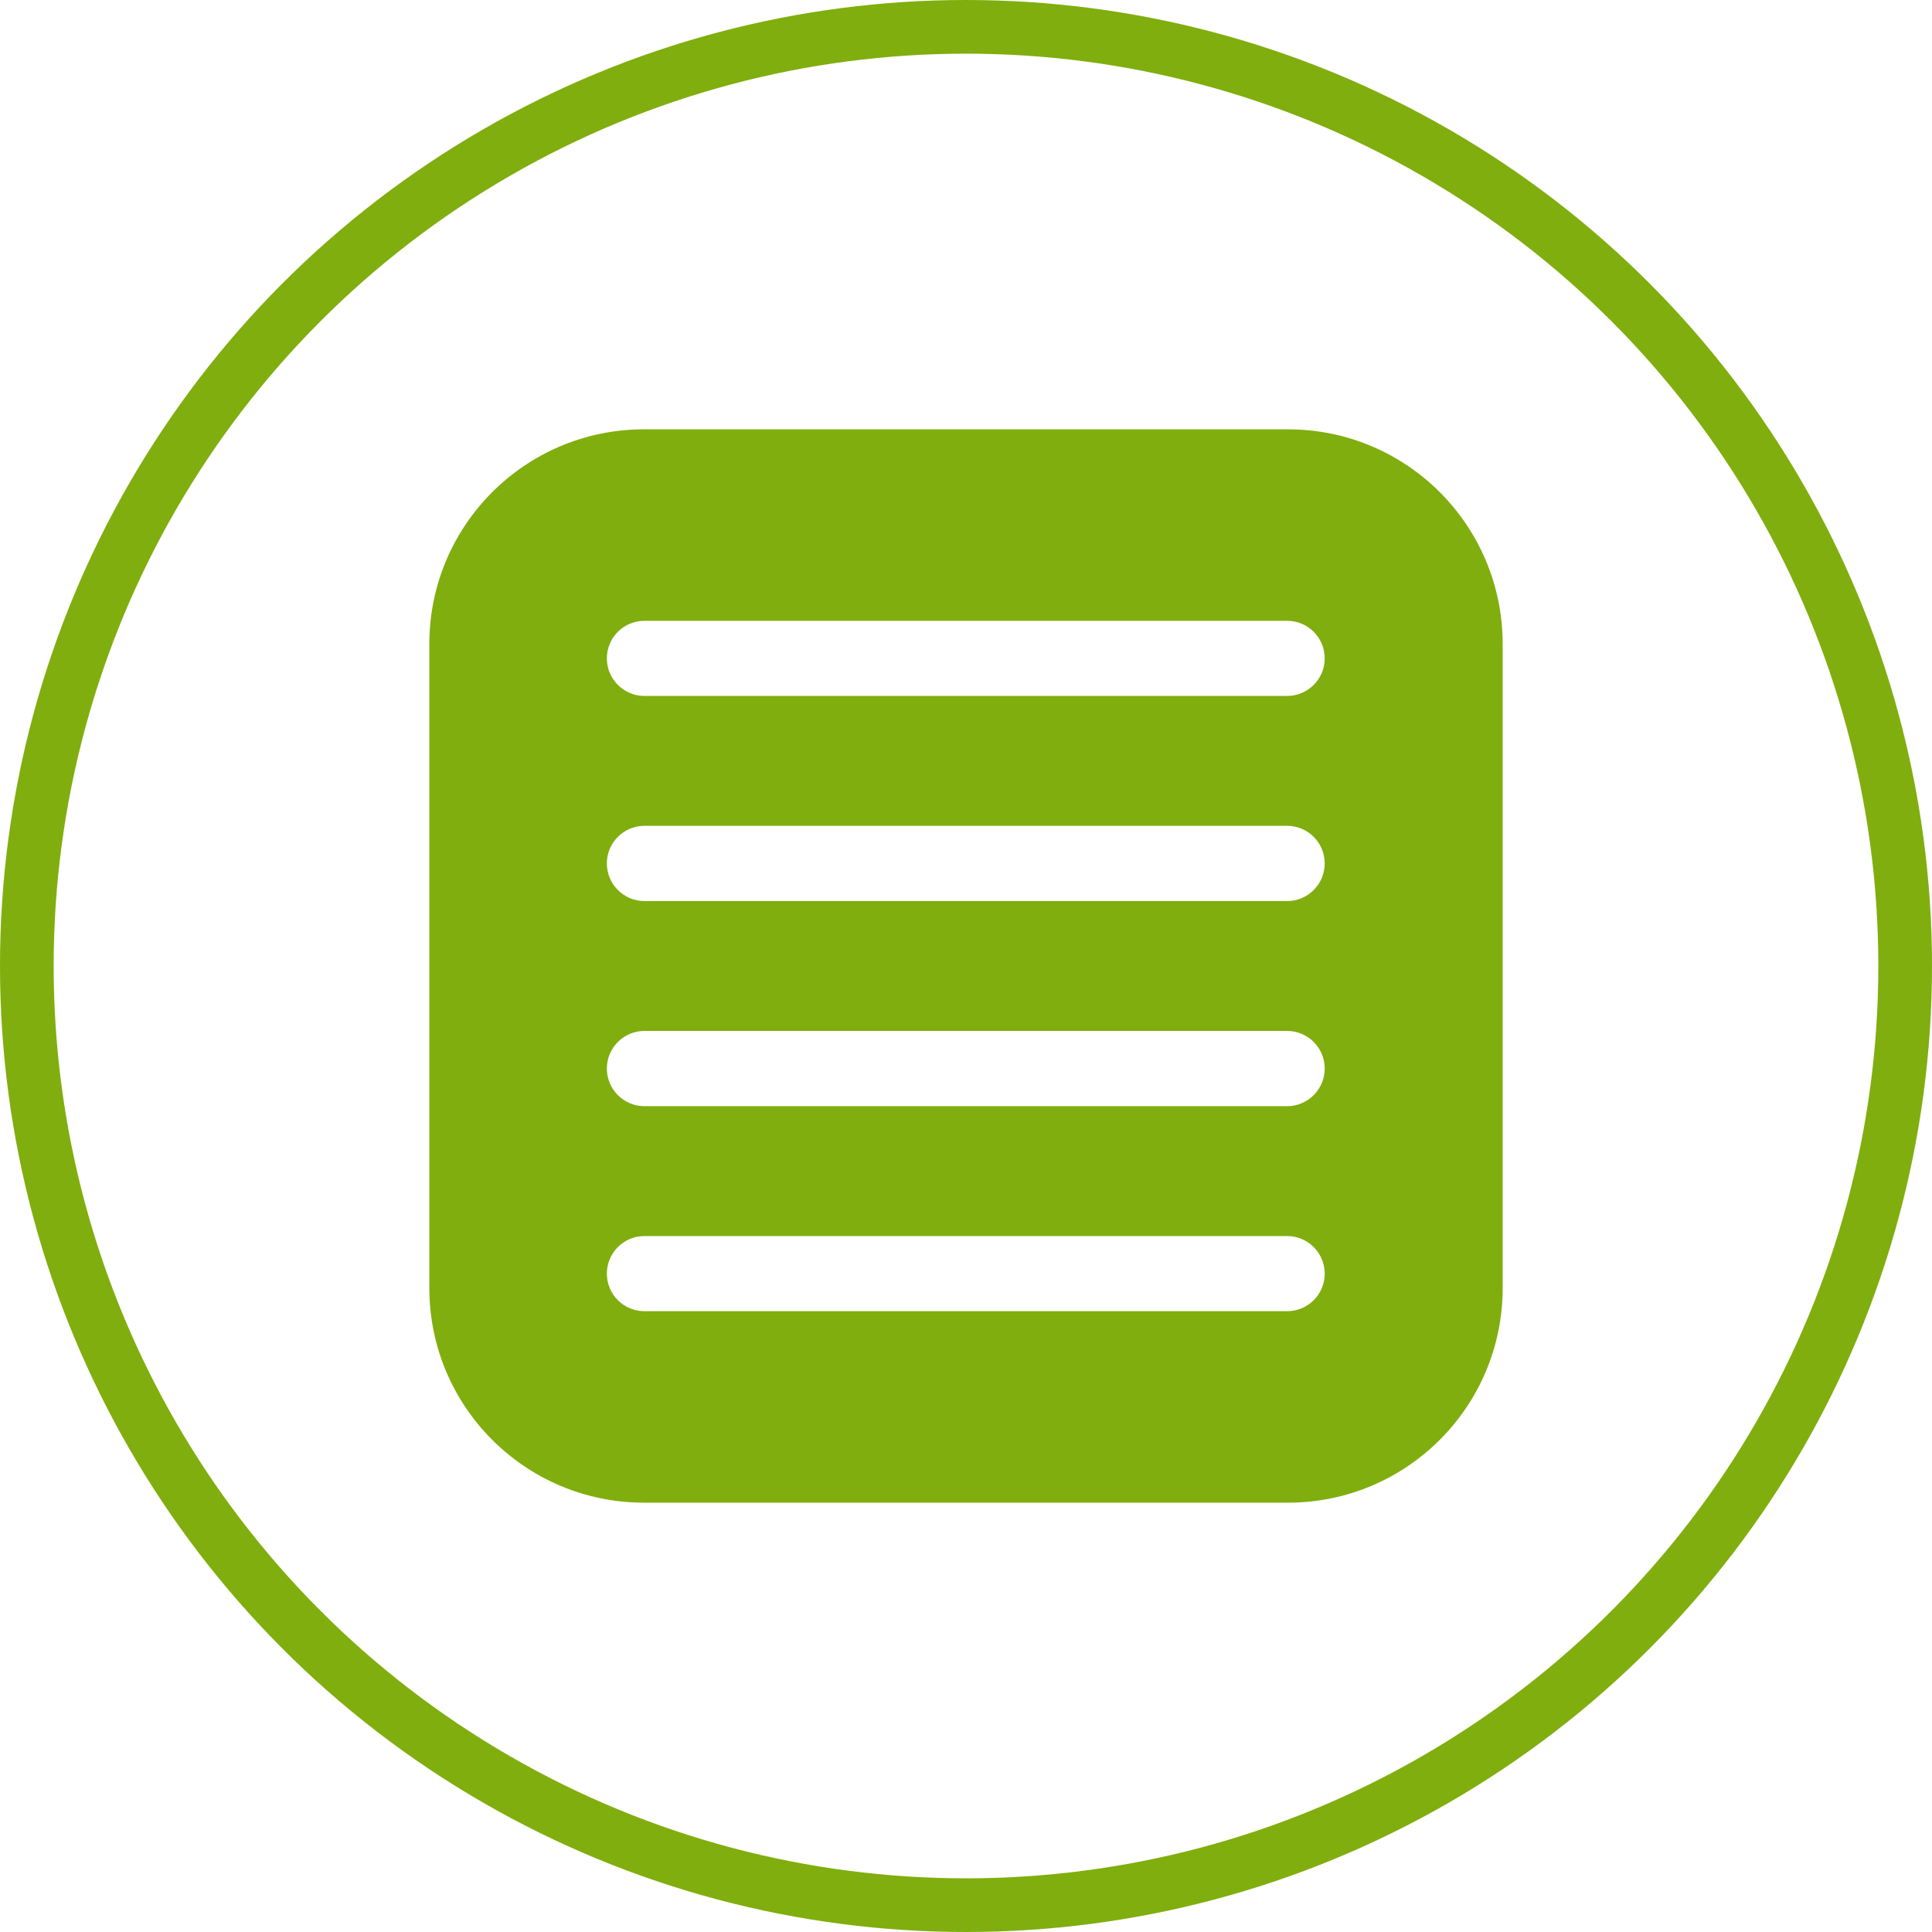
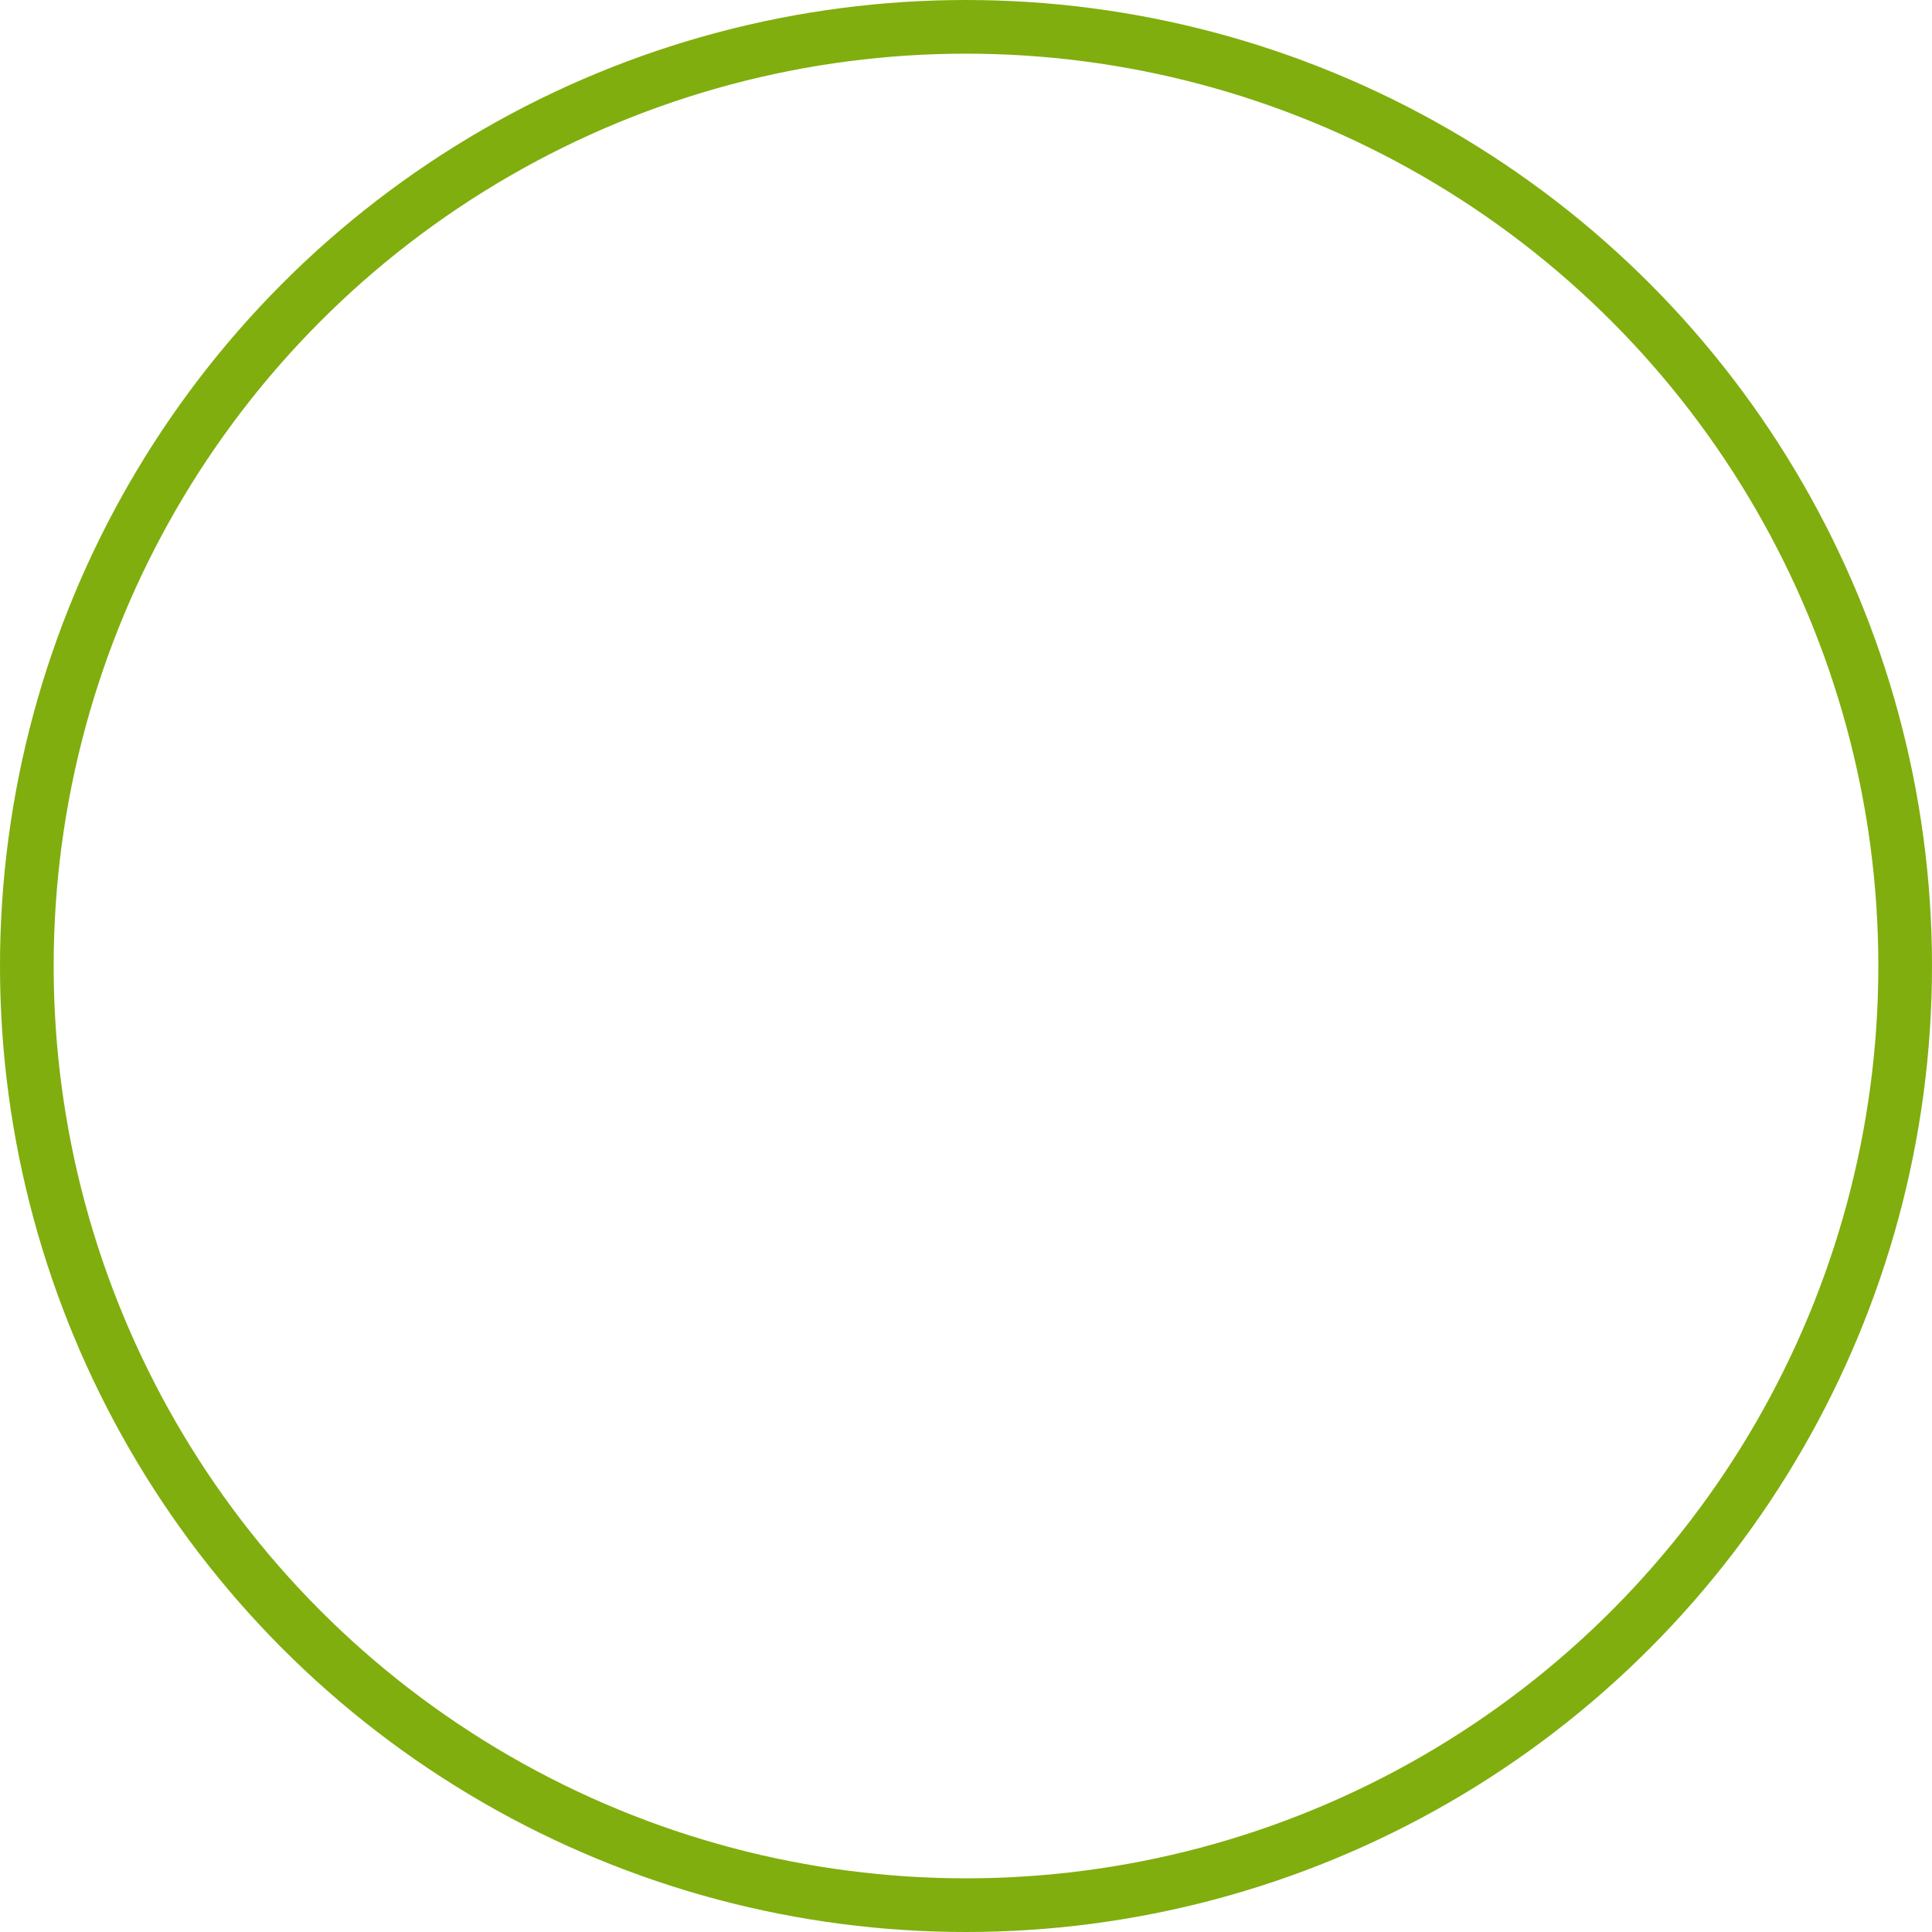
<svg xmlns="http://www.w3.org/2000/svg" width="18" height="18" viewBox="0 0 18 18" fill="none">
-   <path fill-rule="evenodd" clip-rule="evenodd" d="M4 6C4 4.895 4.895 4 6 4H12C13.105 4 14 4.895 14 6V12C14 13.105 13.105 14 12 14H6C4.895 14 4 13.105 4 12V6ZM5.654 6.134C5.654 6.327 5.811 6.484 6.004 6.484H11.992C12.185 6.484 12.342 6.327 12.342 6.134C12.342 5.94 12.185 5.784 11.992 5.784H6.004C5.811 5.784 5.654 5.94 5.654 6.134ZM6.004 8.395C5.811 8.395 5.654 8.238 5.654 8.044C5.654 7.851 5.811 7.694 6.004 7.694H11.992C12.185 7.694 12.342 7.851 12.342 8.044C12.342 8.238 12.185 8.395 11.992 8.395H6.004ZM5.654 9.955C5.654 10.149 5.811 10.306 6.004 10.306H11.992C12.185 10.306 12.342 10.149 12.342 9.955C12.342 9.762 12.185 9.605 11.992 9.605H6.004C5.811 9.605 5.654 9.762 5.654 9.955ZM6.004 12.216C5.811 12.216 5.654 12.06 5.654 11.866C5.654 11.673 5.811 11.516 6.004 11.516H11.992C12.185 11.516 12.342 11.673 12.342 11.866C12.342 12.06 12.185 12.216 11.992 12.216H6.004Z" fill="#80AE0E" />
  <circle cx="9" cy="9" r="8.75" stroke="#80AE0E" stroke-width="0.5" />
</svg>